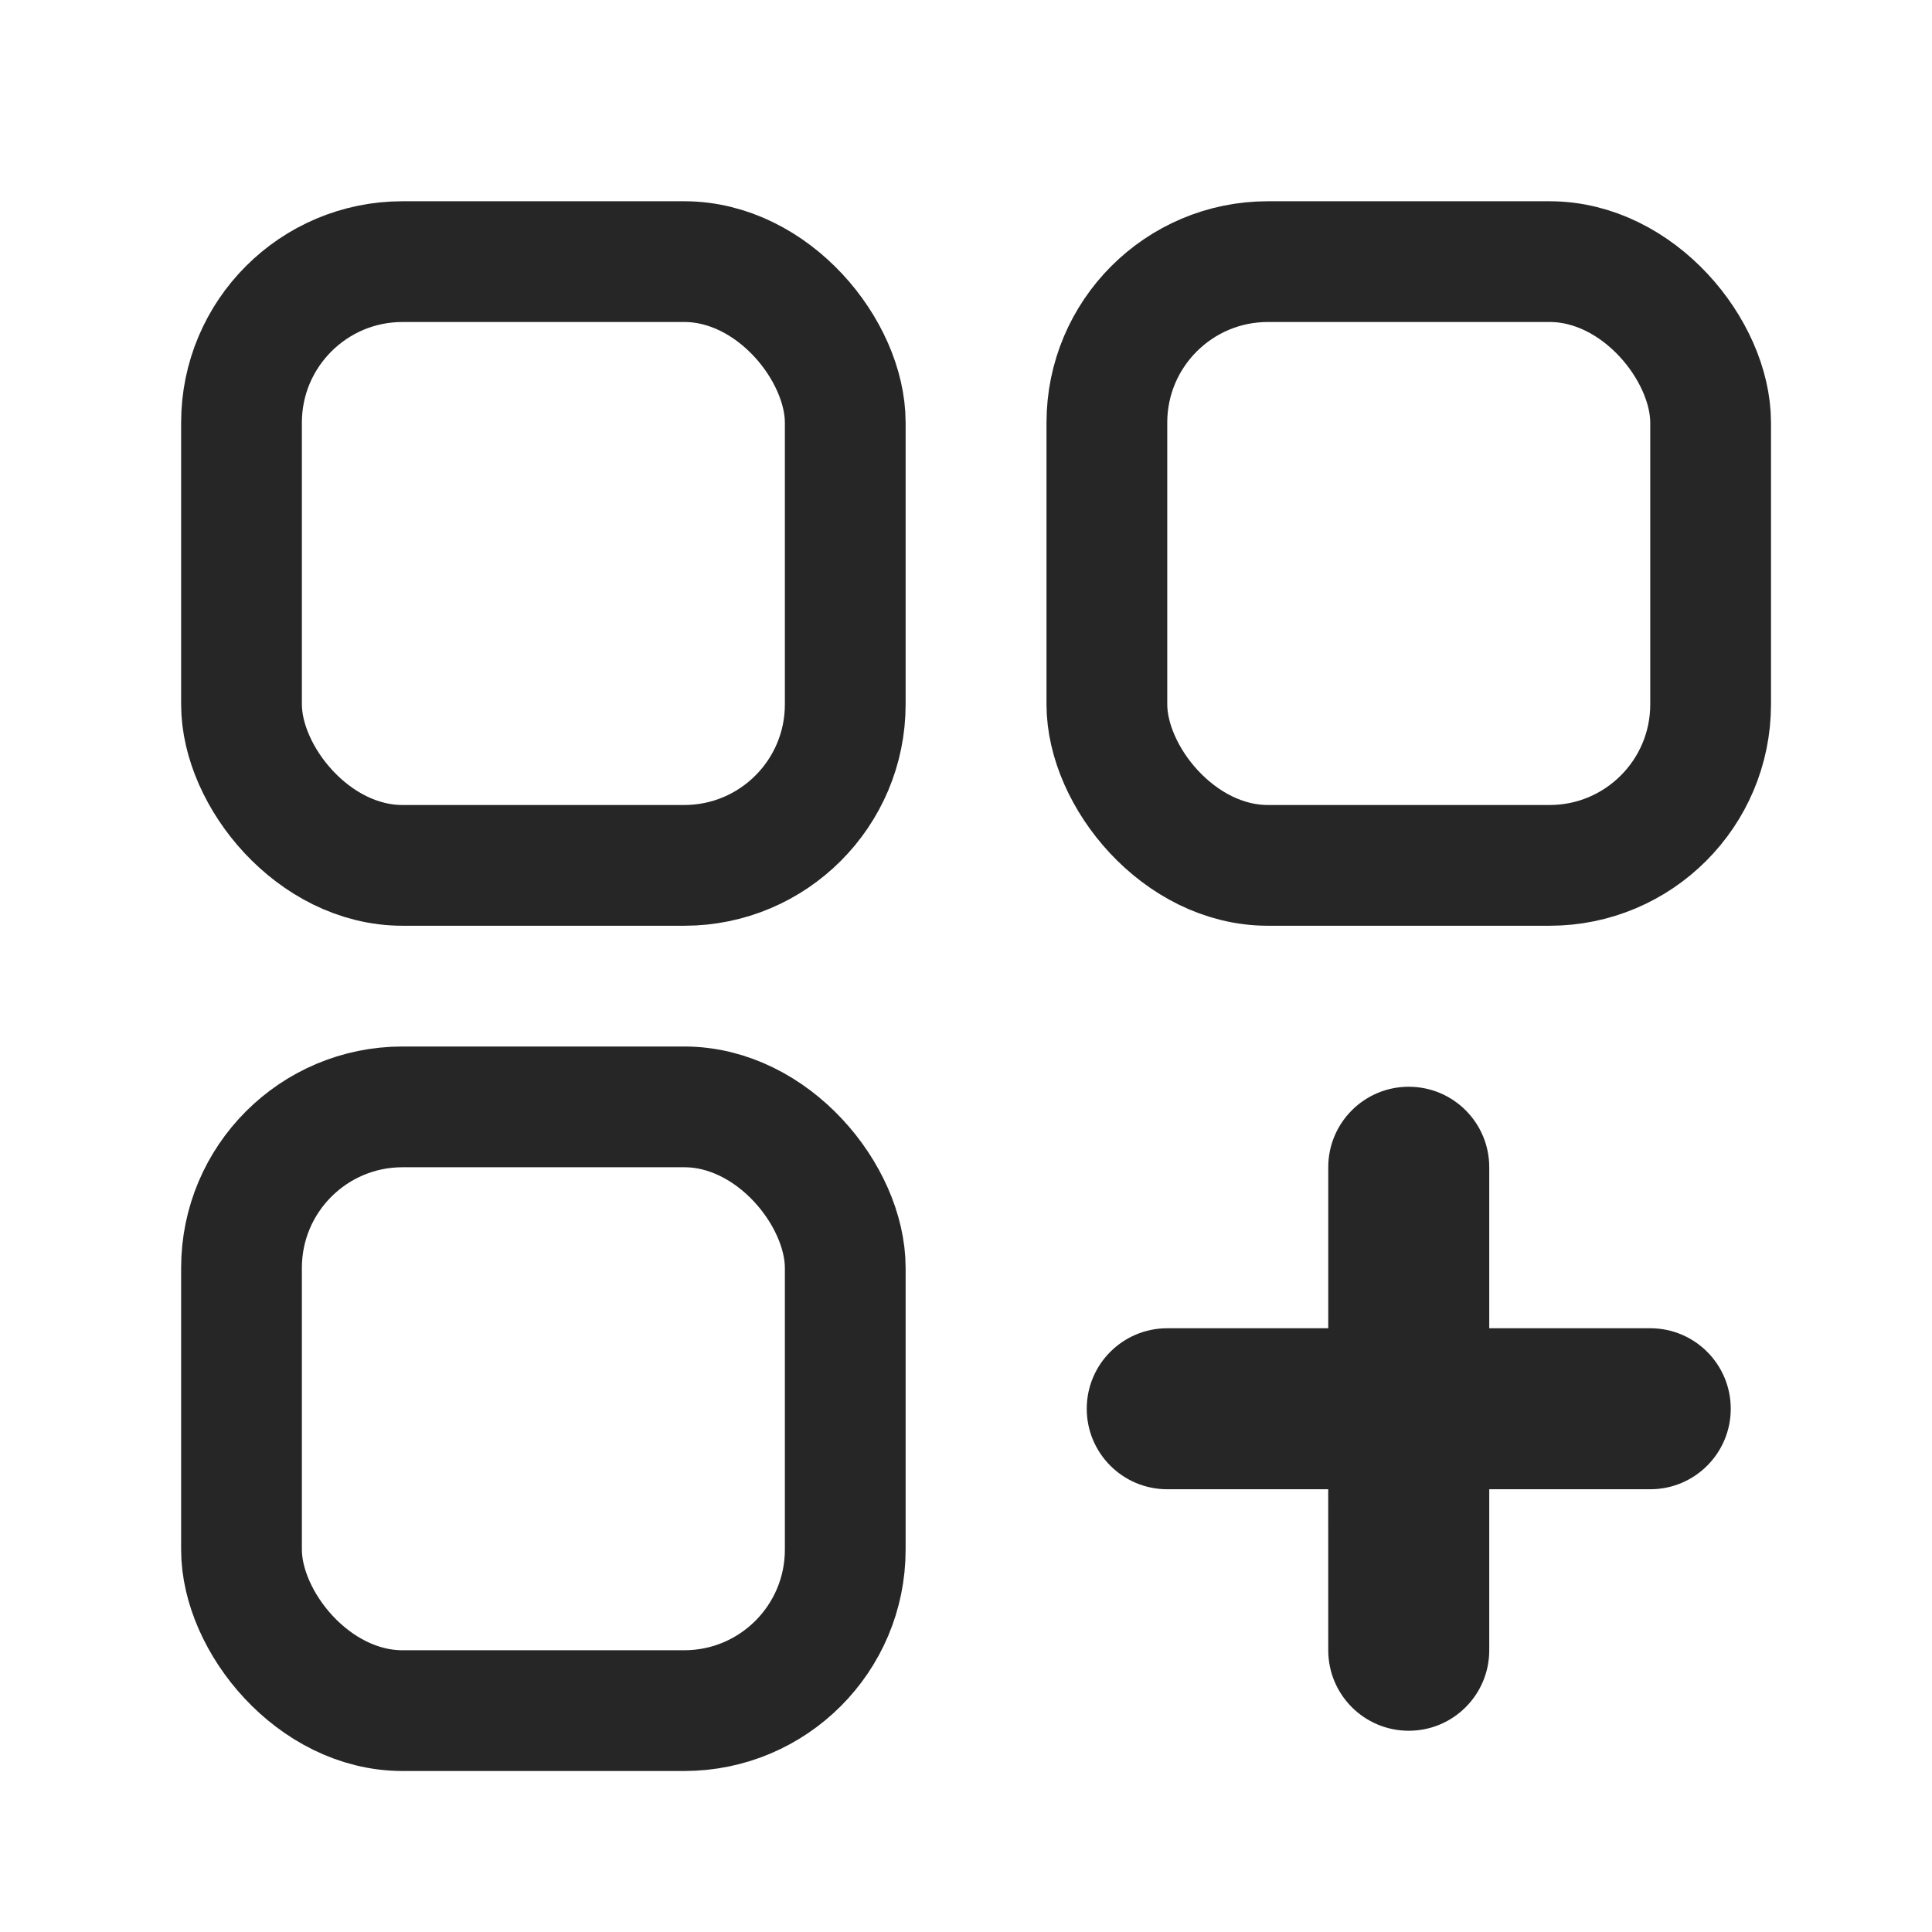
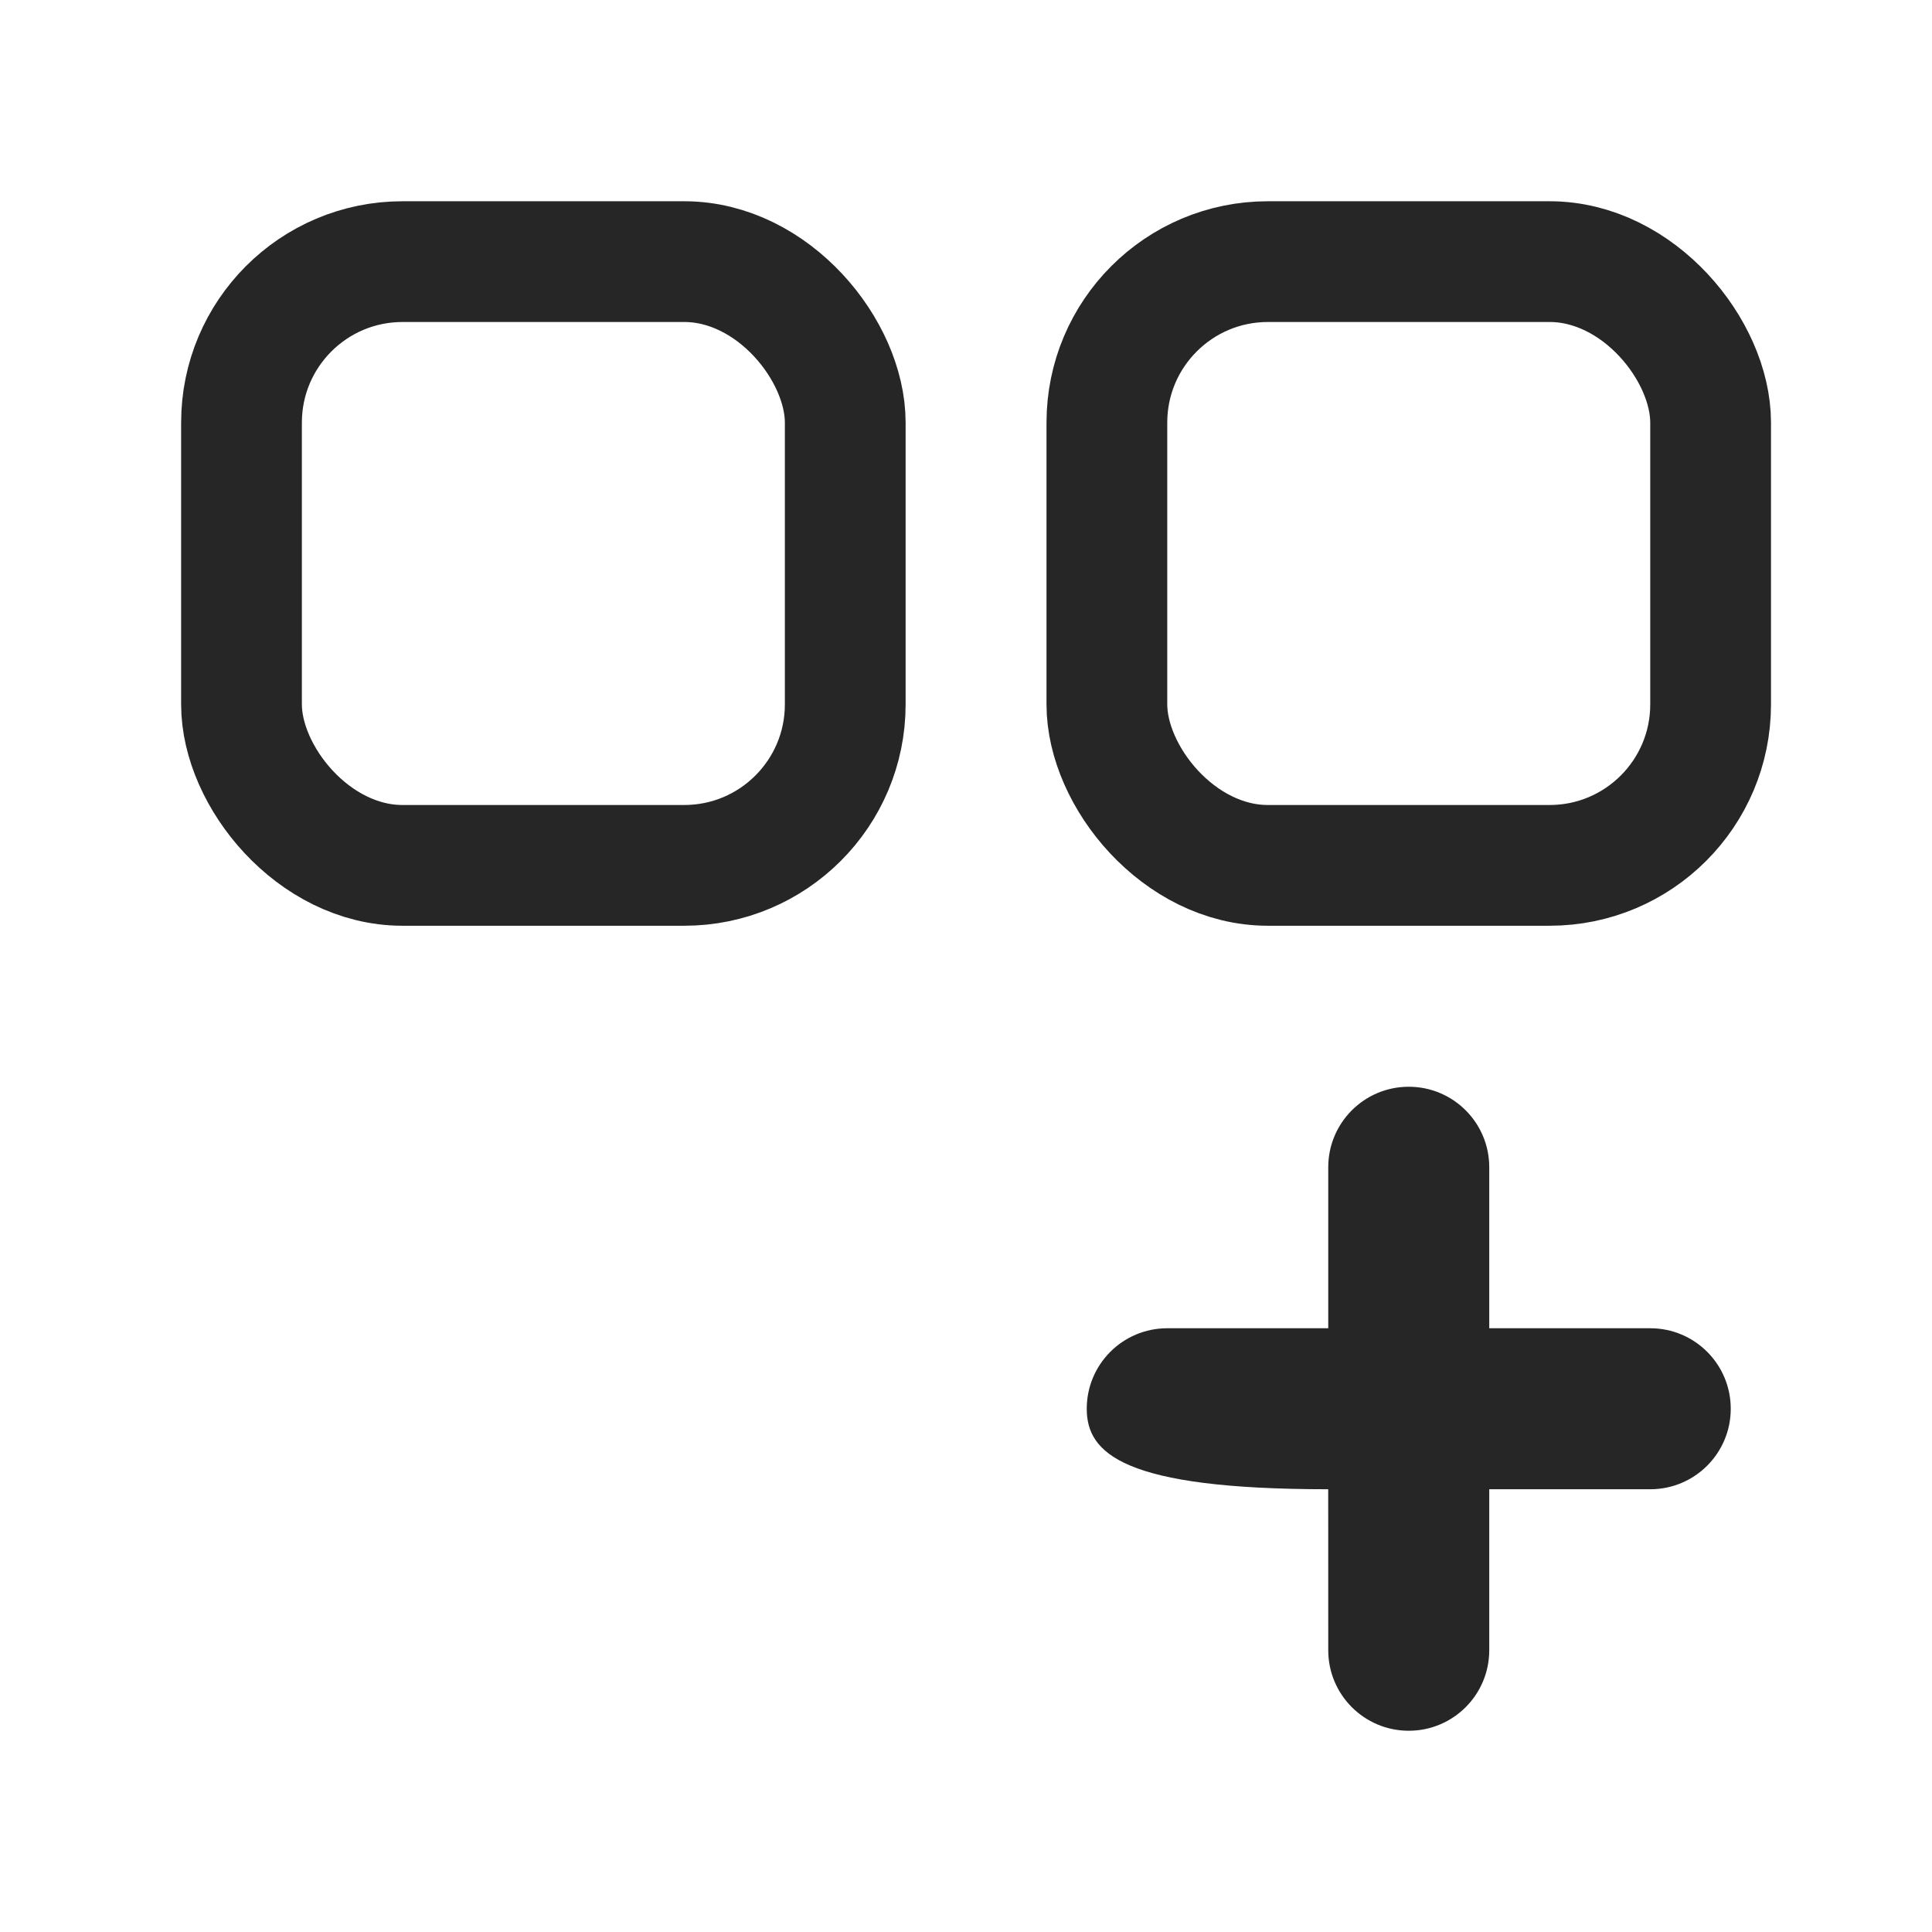
<svg xmlns="http://www.w3.org/2000/svg" width="48px" height="48px" viewBox="0 0 48 48" version="1.1">
  <title>编组 22</title>
  <g id="页面-1" stroke="none" stroke-width="1" fill="none" fill-rule="evenodd">
    <g id="h5适配" transform="translate(-135, -1820)">
      <g id="编组-22" transform="translate(135, 1820)">
-         <rect id="矩形备份-10" fill="#D8D8D8" opacity="0" x="0" y="0" width="48" height="48" />
-         <path d="M35,27 C36.105,27 37,27.895 37,29 L37,33 L41,33 C42.105,33 43,33.895 43,35 C43,36.105 42.105,37 41,37 L37,37 L37,41 C37,42.105 36.105,43 35,43 C33.895,43 33,42.105 33,41 L32.999,37 L29,37 C27.895,37 27,36.105 27,35 C27,33.895 27.895,33 29,33 L33,33 L33,29 C33,27.895 33.895,27 35,27 Z" id="形状结合" fill="#262626" />
+         <path d="M35,27 C36.105,27 37,27.895 37,29 L37,33 L41,33 C42.105,33 43,33.895 43,35 C43,36.105 42.105,37 41,37 L37,37 L37,41 C37,42.105 36.105,43 35,43 C33.895,43 33,42.105 33,41 L32.999,37 C27.895,37 27,36.105 27,35 C27,33.895 27.895,33 29,33 L33,33 L33,29 C33,27.895 33.895,27 35,27 Z" id="形状结合" fill="#262626" />
        <rect id="矩形" stroke="#262626" stroke-width="3" x="6" y="6.5" width="15" height="15" rx="4" />
-         <rect id="矩形备份-107" stroke="#262626" stroke-width="3" x="6" y="27.5" width="15" height="15" rx="4" />
        <rect id="矩形备份-106" stroke="#262626" stroke-width="3" x="27.5" y="6.5" width="15" height="15" rx="4" />
      </g>
    </g>
  </g>
</svg>